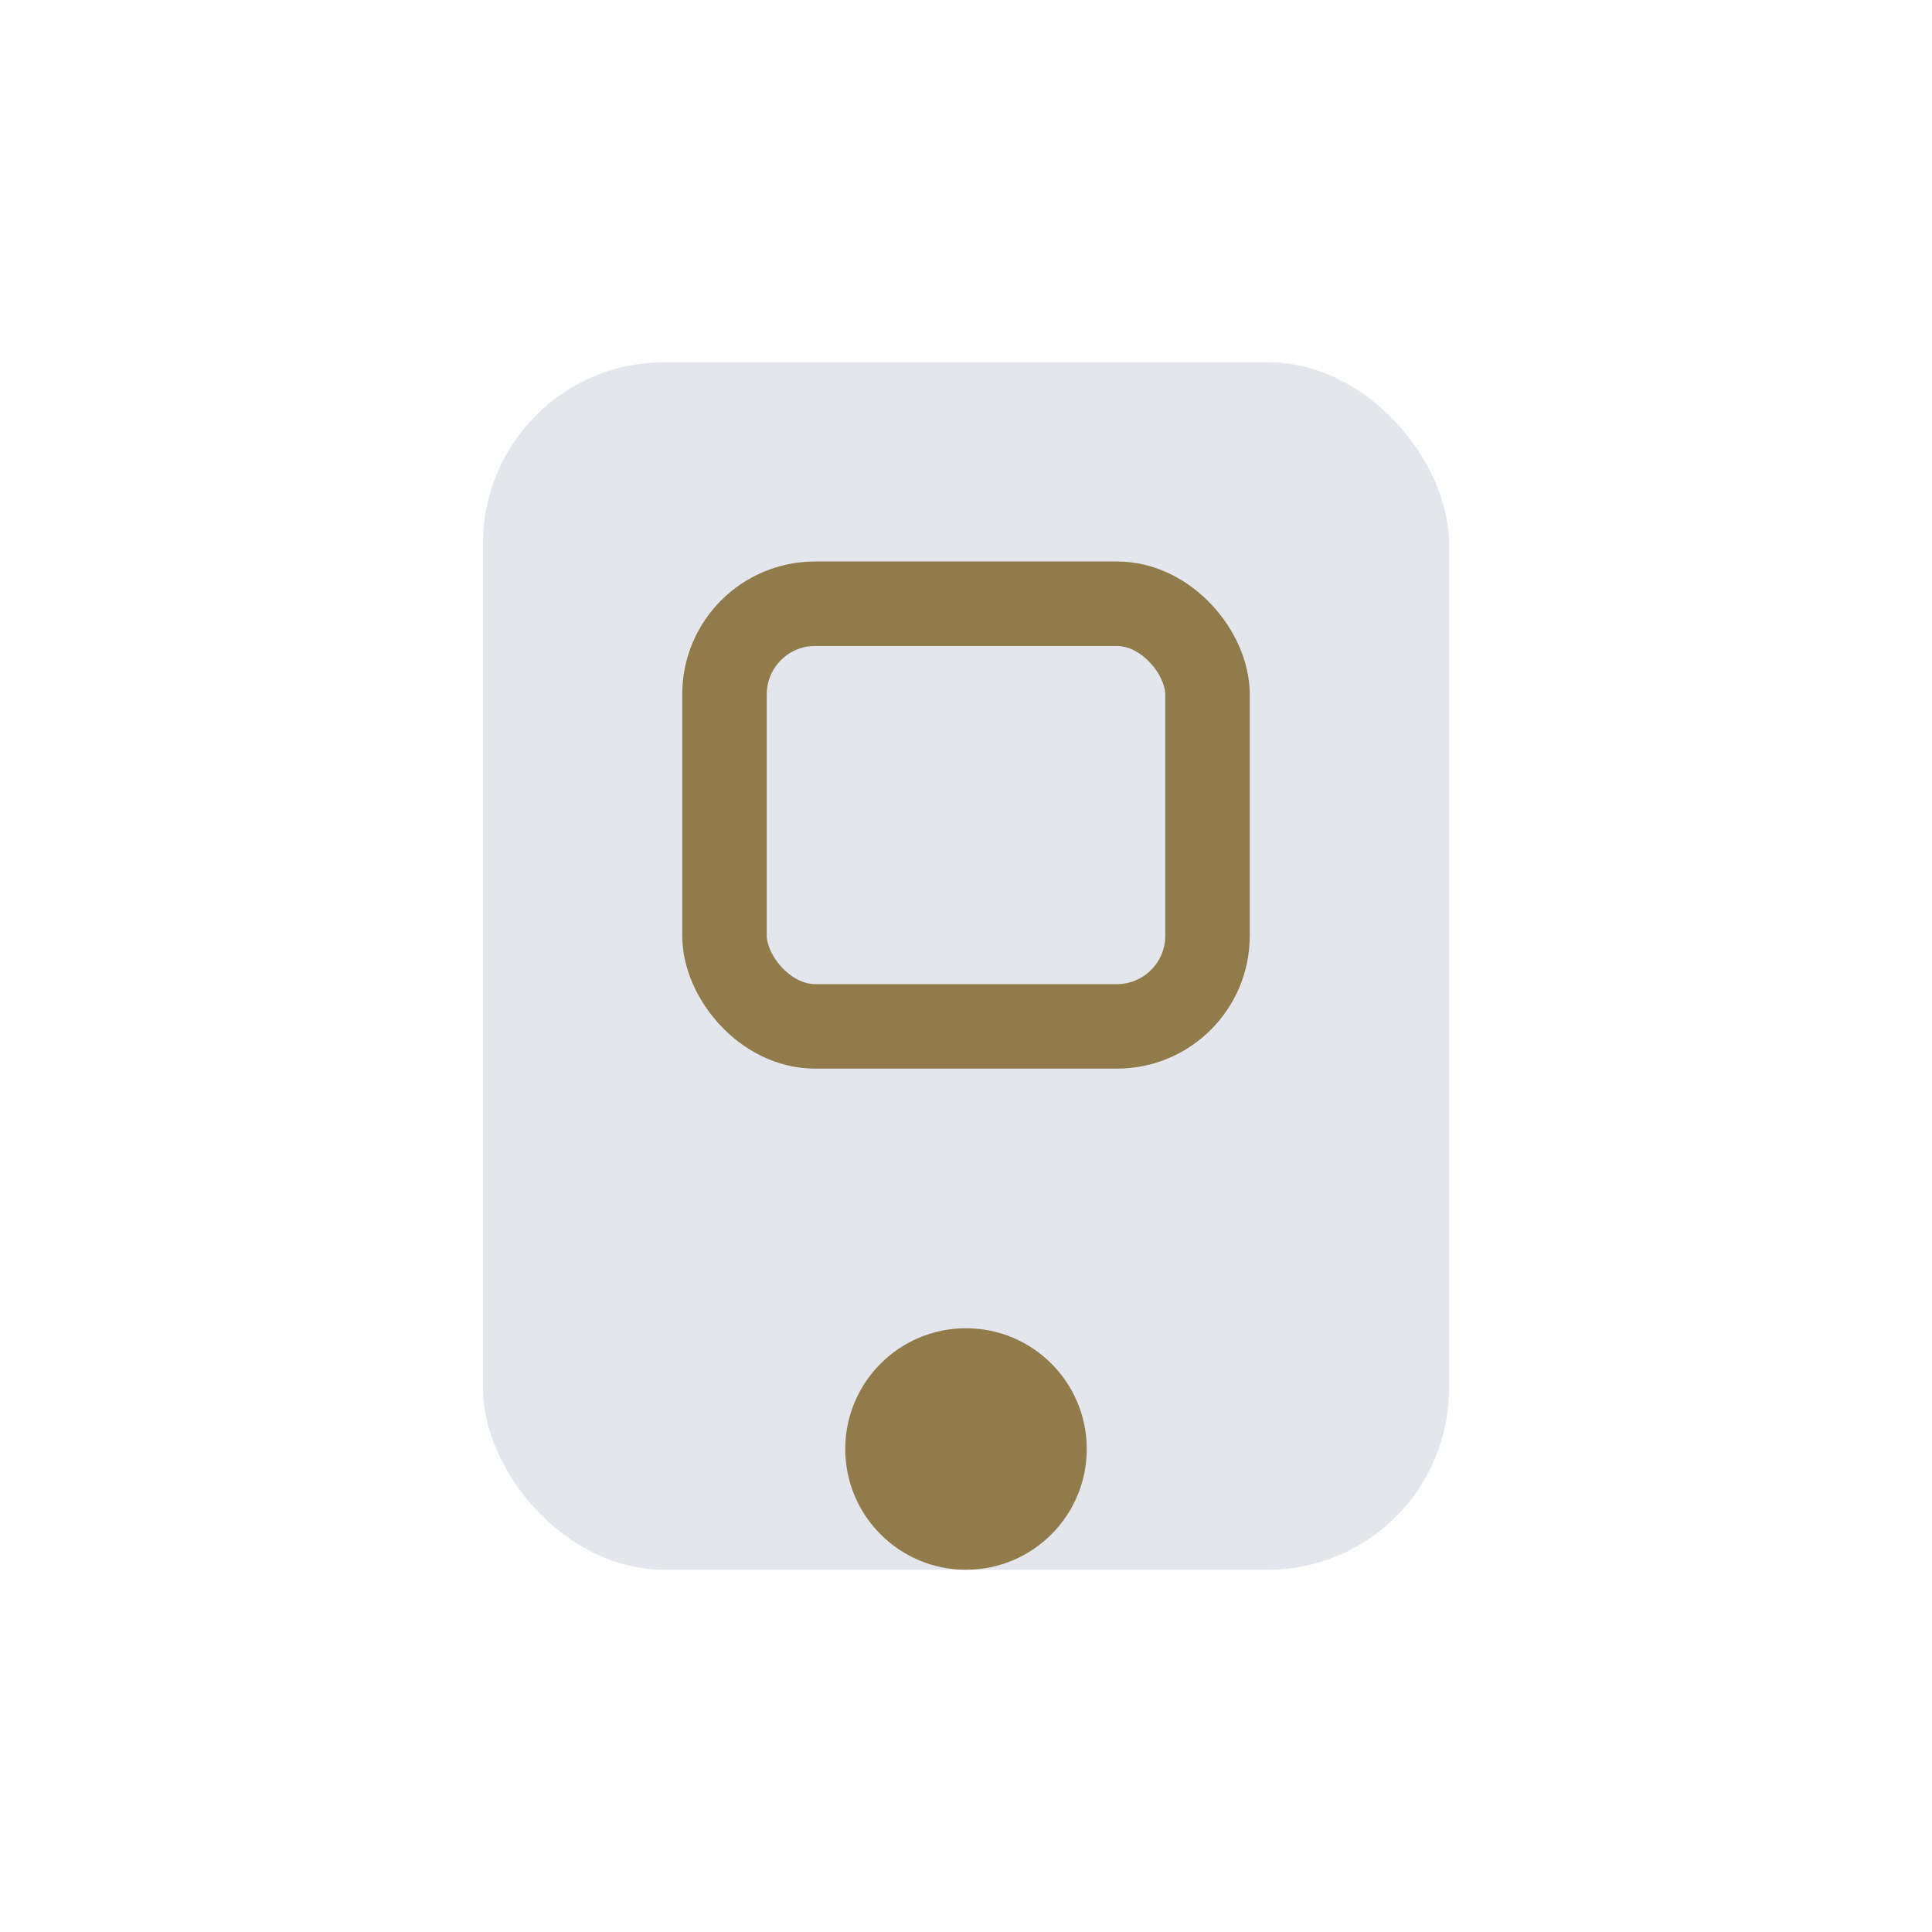
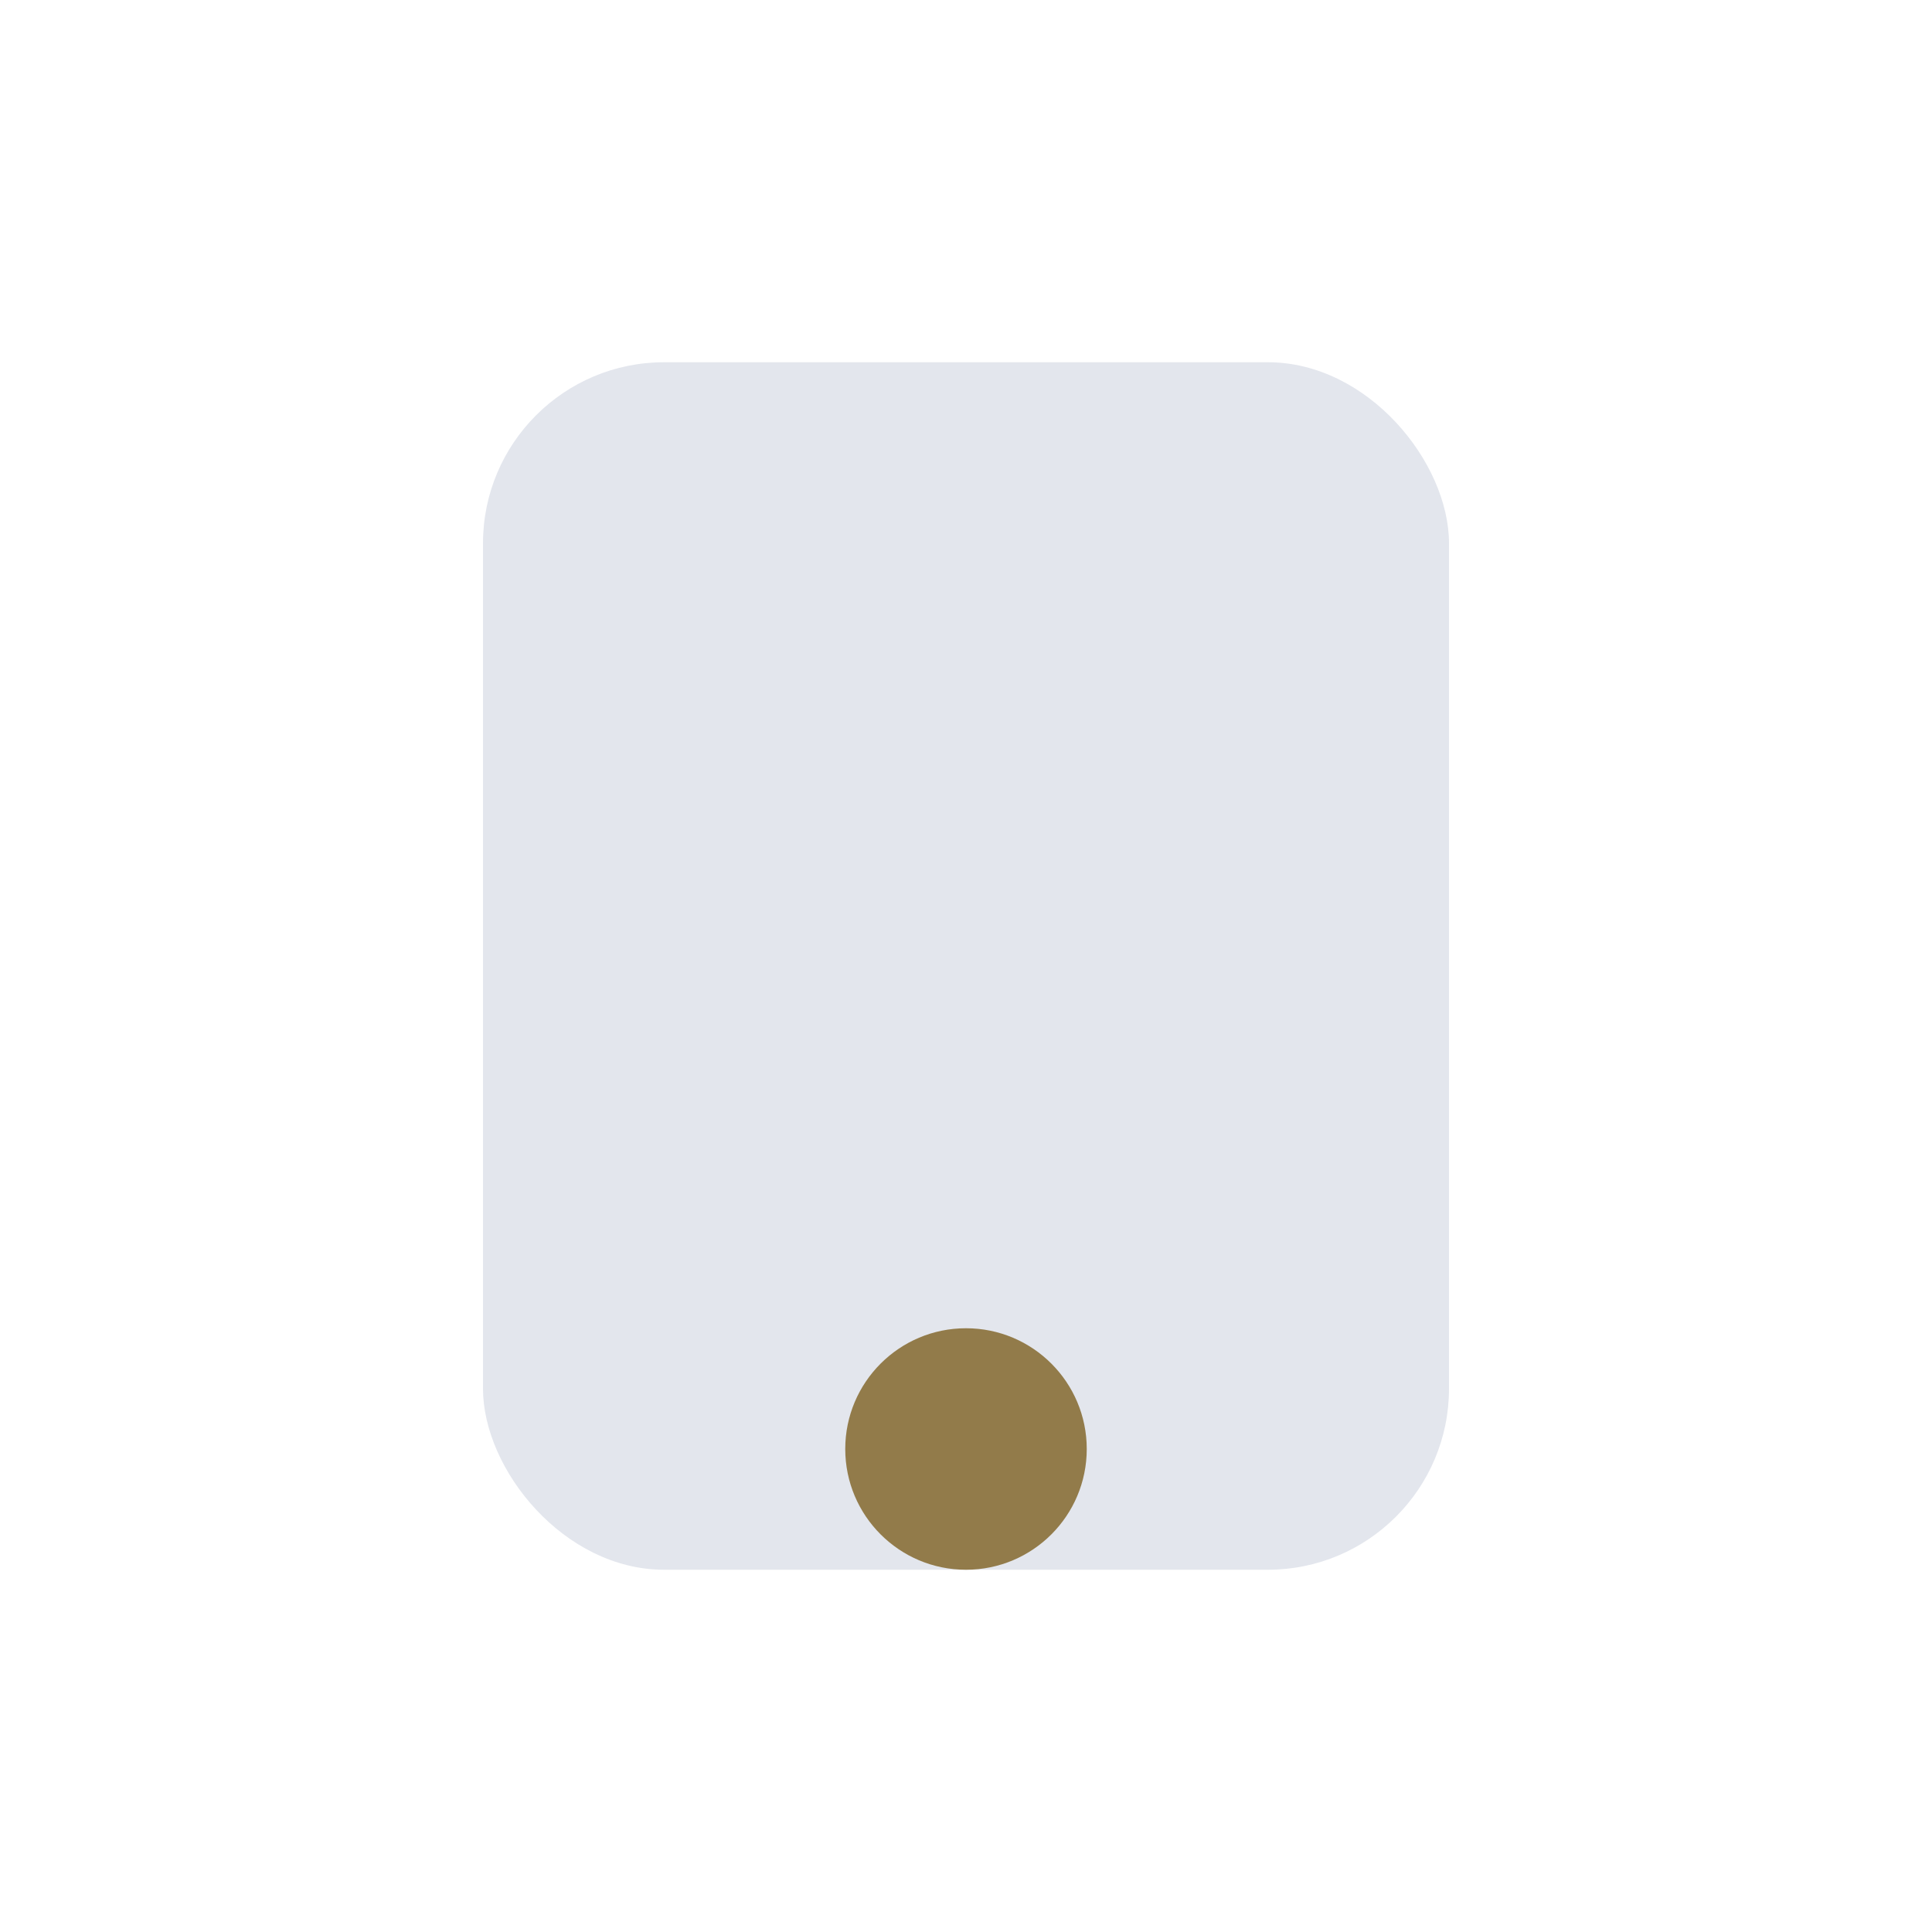
<svg xmlns="http://www.w3.org/2000/svg" width="32" height="32" viewBox="0 0 32 32">
  <rect x="8" y="6" width="16" height="20" rx="3" fill="#E3E6ED" />
  <circle cx="16" cy="24" r="2" fill="#927B4A" />
-   <rect x="12" y="10" width="8" height="7" rx="1.5" fill="none" stroke="#927B4A" stroke-width="1.4" />
</svg>